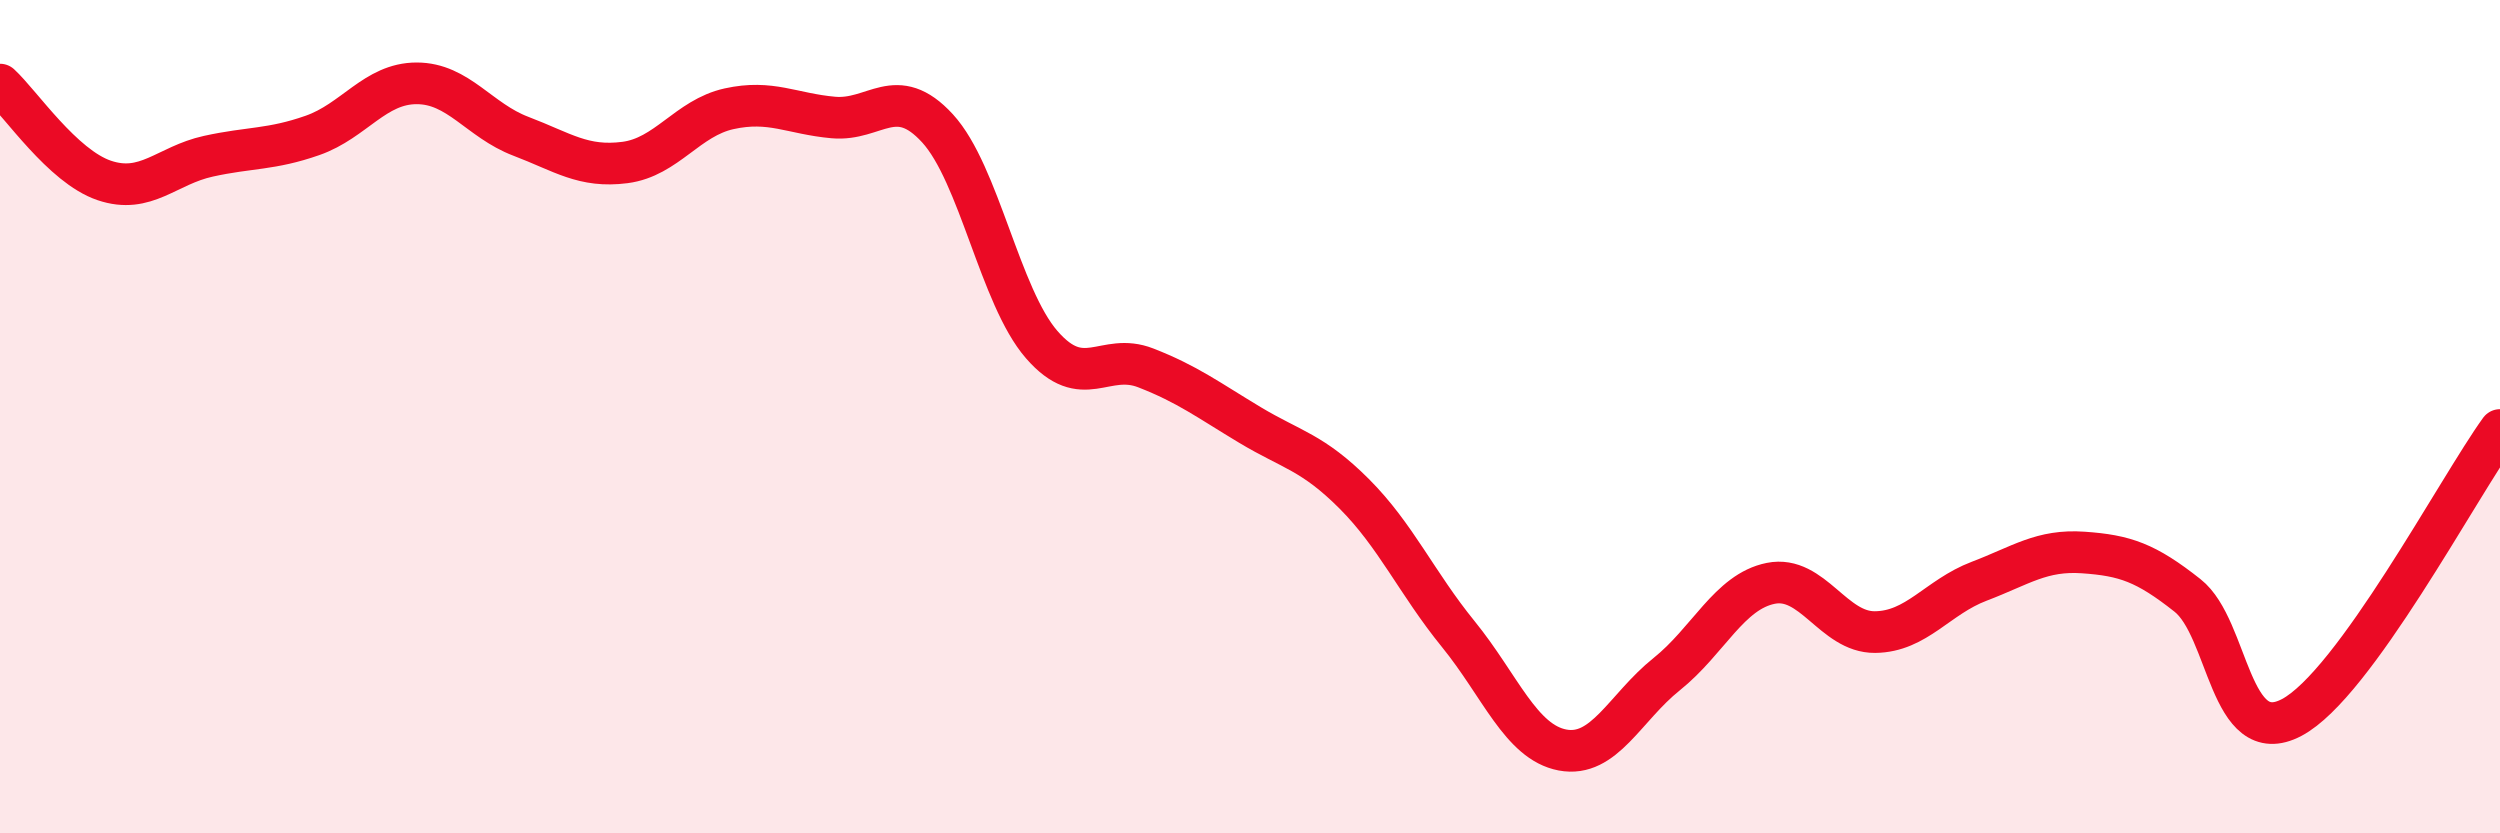
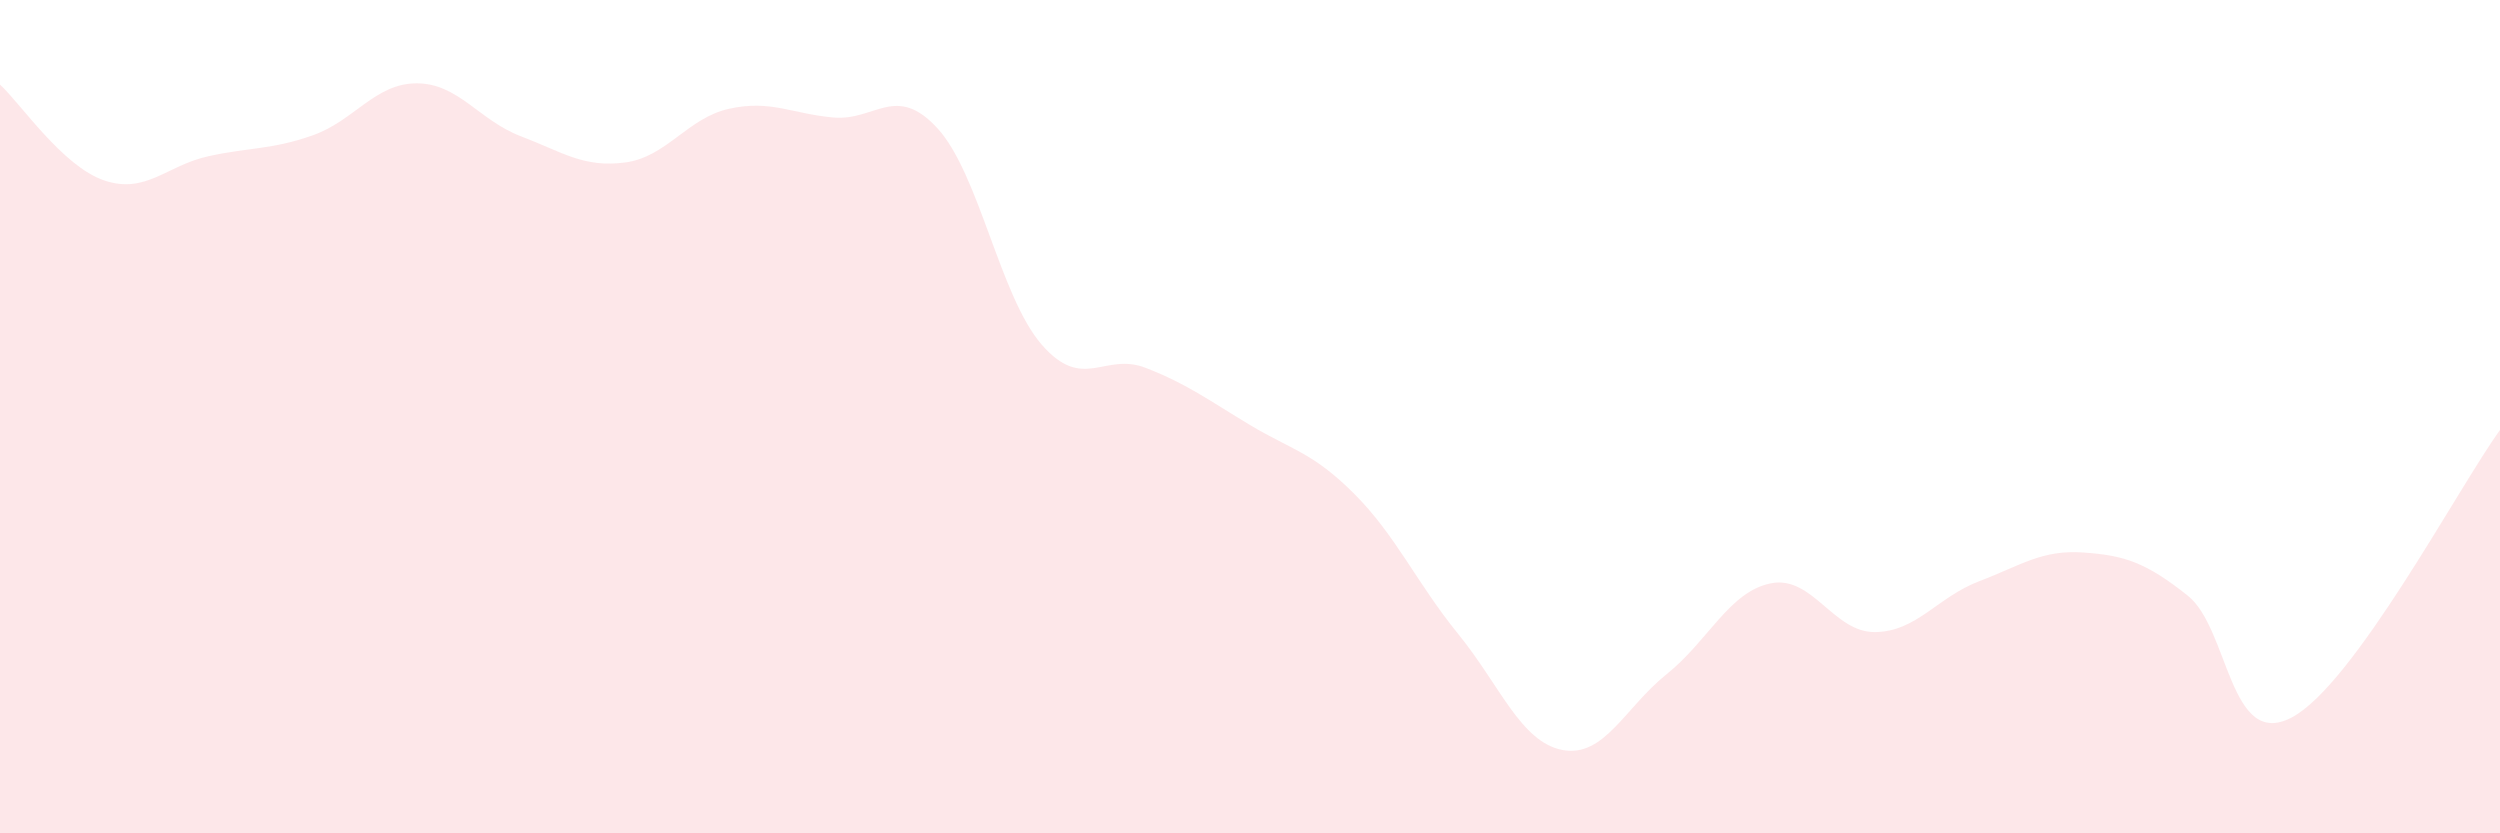
<svg xmlns="http://www.w3.org/2000/svg" width="60" height="20" viewBox="0 0 60 20">
  <path d="M 0,2.03 C 0.5,2.49 1.5,3.99 2.5,4.33 C 3.5,4.67 4,3.97 5,3.75 C 6,3.53 6.5,3.6 7.5,3.25 C 8.5,2.9 9,2 10,2 C 11,2 11.5,2.89 12.5,3.27 C 13.5,3.65 14,4.03 15,3.9 C 16,3.77 16.5,2.83 17.5,2.61 C 18.5,2.39 19,2.73 20,2.82 C 21,2.91 21.5,1.99 22.5,3.08 C 23.5,4.17 24,7.12 25,8.27 C 26,9.42 26.5,8.44 27.5,8.83 C 28.5,9.22 29,9.6 30,10.2 C 31,10.8 31.5,10.85 32.5,11.85 C 33.5,12.85 34,13.99 35,15.22 C 36,16.45 36.5,17.81 37.5,18 C 38.5,18.19 39,16.98 40,16.18 C 41,15.38 41.5,14.2 42.5,14 C 43.5,13.8 44,15.18 45,15.17 C 46,15.16 46.5,14.33 47.5,13.95 C 48.5,13.57 49,13.19 50,13.26 C 51,13.33 51.5,13.5 52.5,14.29 C 53.5,15.08 53.5,18.01 55,17.22 C 56.5,16.43 59,11.7 60,10.32L60 20L0 20Z" fill="#EB0A25" opacity="0.1" stroke-linecap="round" stroke-linejoin="round" />
-   <path d="M 0,2.03 C 0.5,2.49 1.5,3.99 2.5,4.33 C 3.5,4.67 4,3.97 5,3.75 C 6,3.53 6.5,3.6 7.5,3.25 C 8.5,2.9 9,2 10,2 C 11,2 11.5,2.89 12.5,3.27 C 13.5,3.65 14,4.03 15,3.9 C 16,3.77 16.5,2.83 17.5,2.61 C 18.5,2.39 19,2.73 20,2.82 C 21,2.91 21.5,1.99 22.5,3.08 C 23.5,4.17 24,7.12 25,8.27 C 26,9.42 26.5,8.44 27.5,8.83 C 28.5,9.22 29,9.6 30,10.2 C 31,10.8 31.5,10.85 32.5,11.85 C 33.5,12.85 34,13.99 35,15.22 C 36,16.45 36.5,17.81 37.5,18 C 38.5,18.19 39,16.98 40,16.18 C 41,15.38 41.5,14.2 42.5,14 C 43.5,13.8 44,15.18 45,15.17 C 46,15.16 46.5,14.33 47.5,13.95 C 48.5,13.57 49,13.19 50,13.26 C 51,13.33 51.5,13.5 52.5,14.29 C 53.5,15.08 53.5,18.01 55,17.22 C 56.5,16.43 59,11.7 60,10.32" stroke="#EB0A25" stroke-width="1" fill="none" stroke-linecap="round" stroke-linejoin="round" />
</svg>